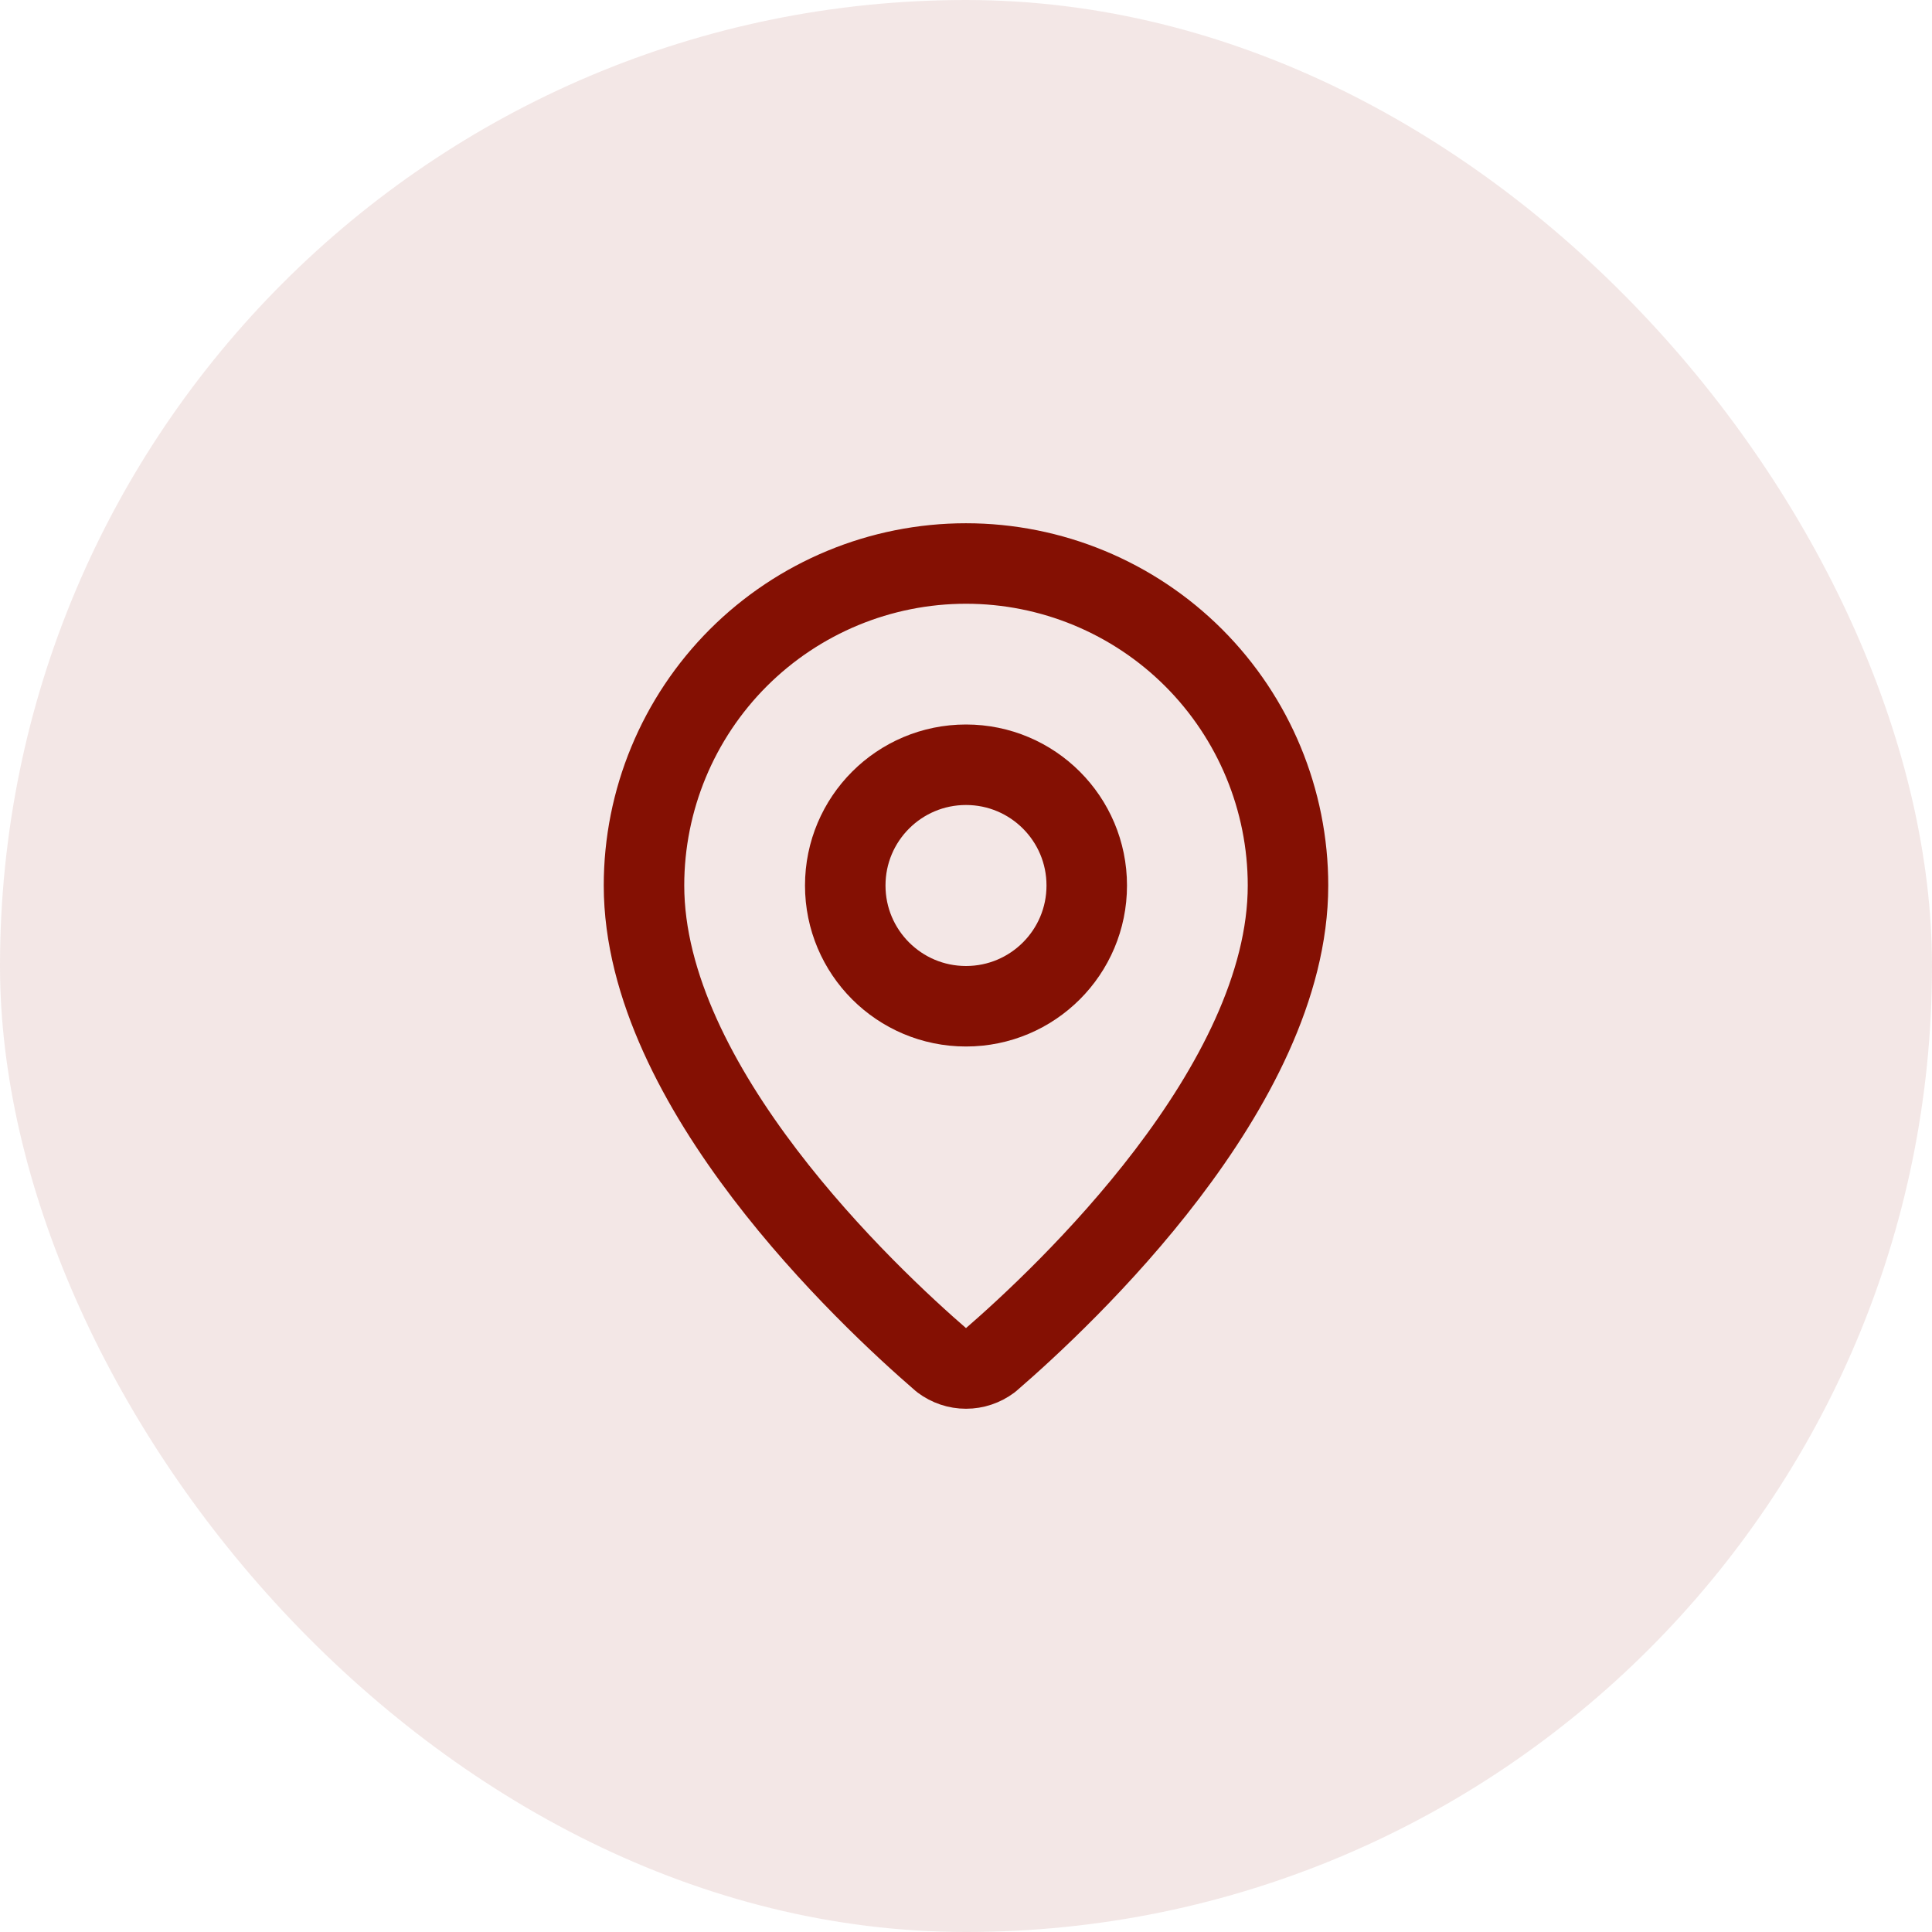
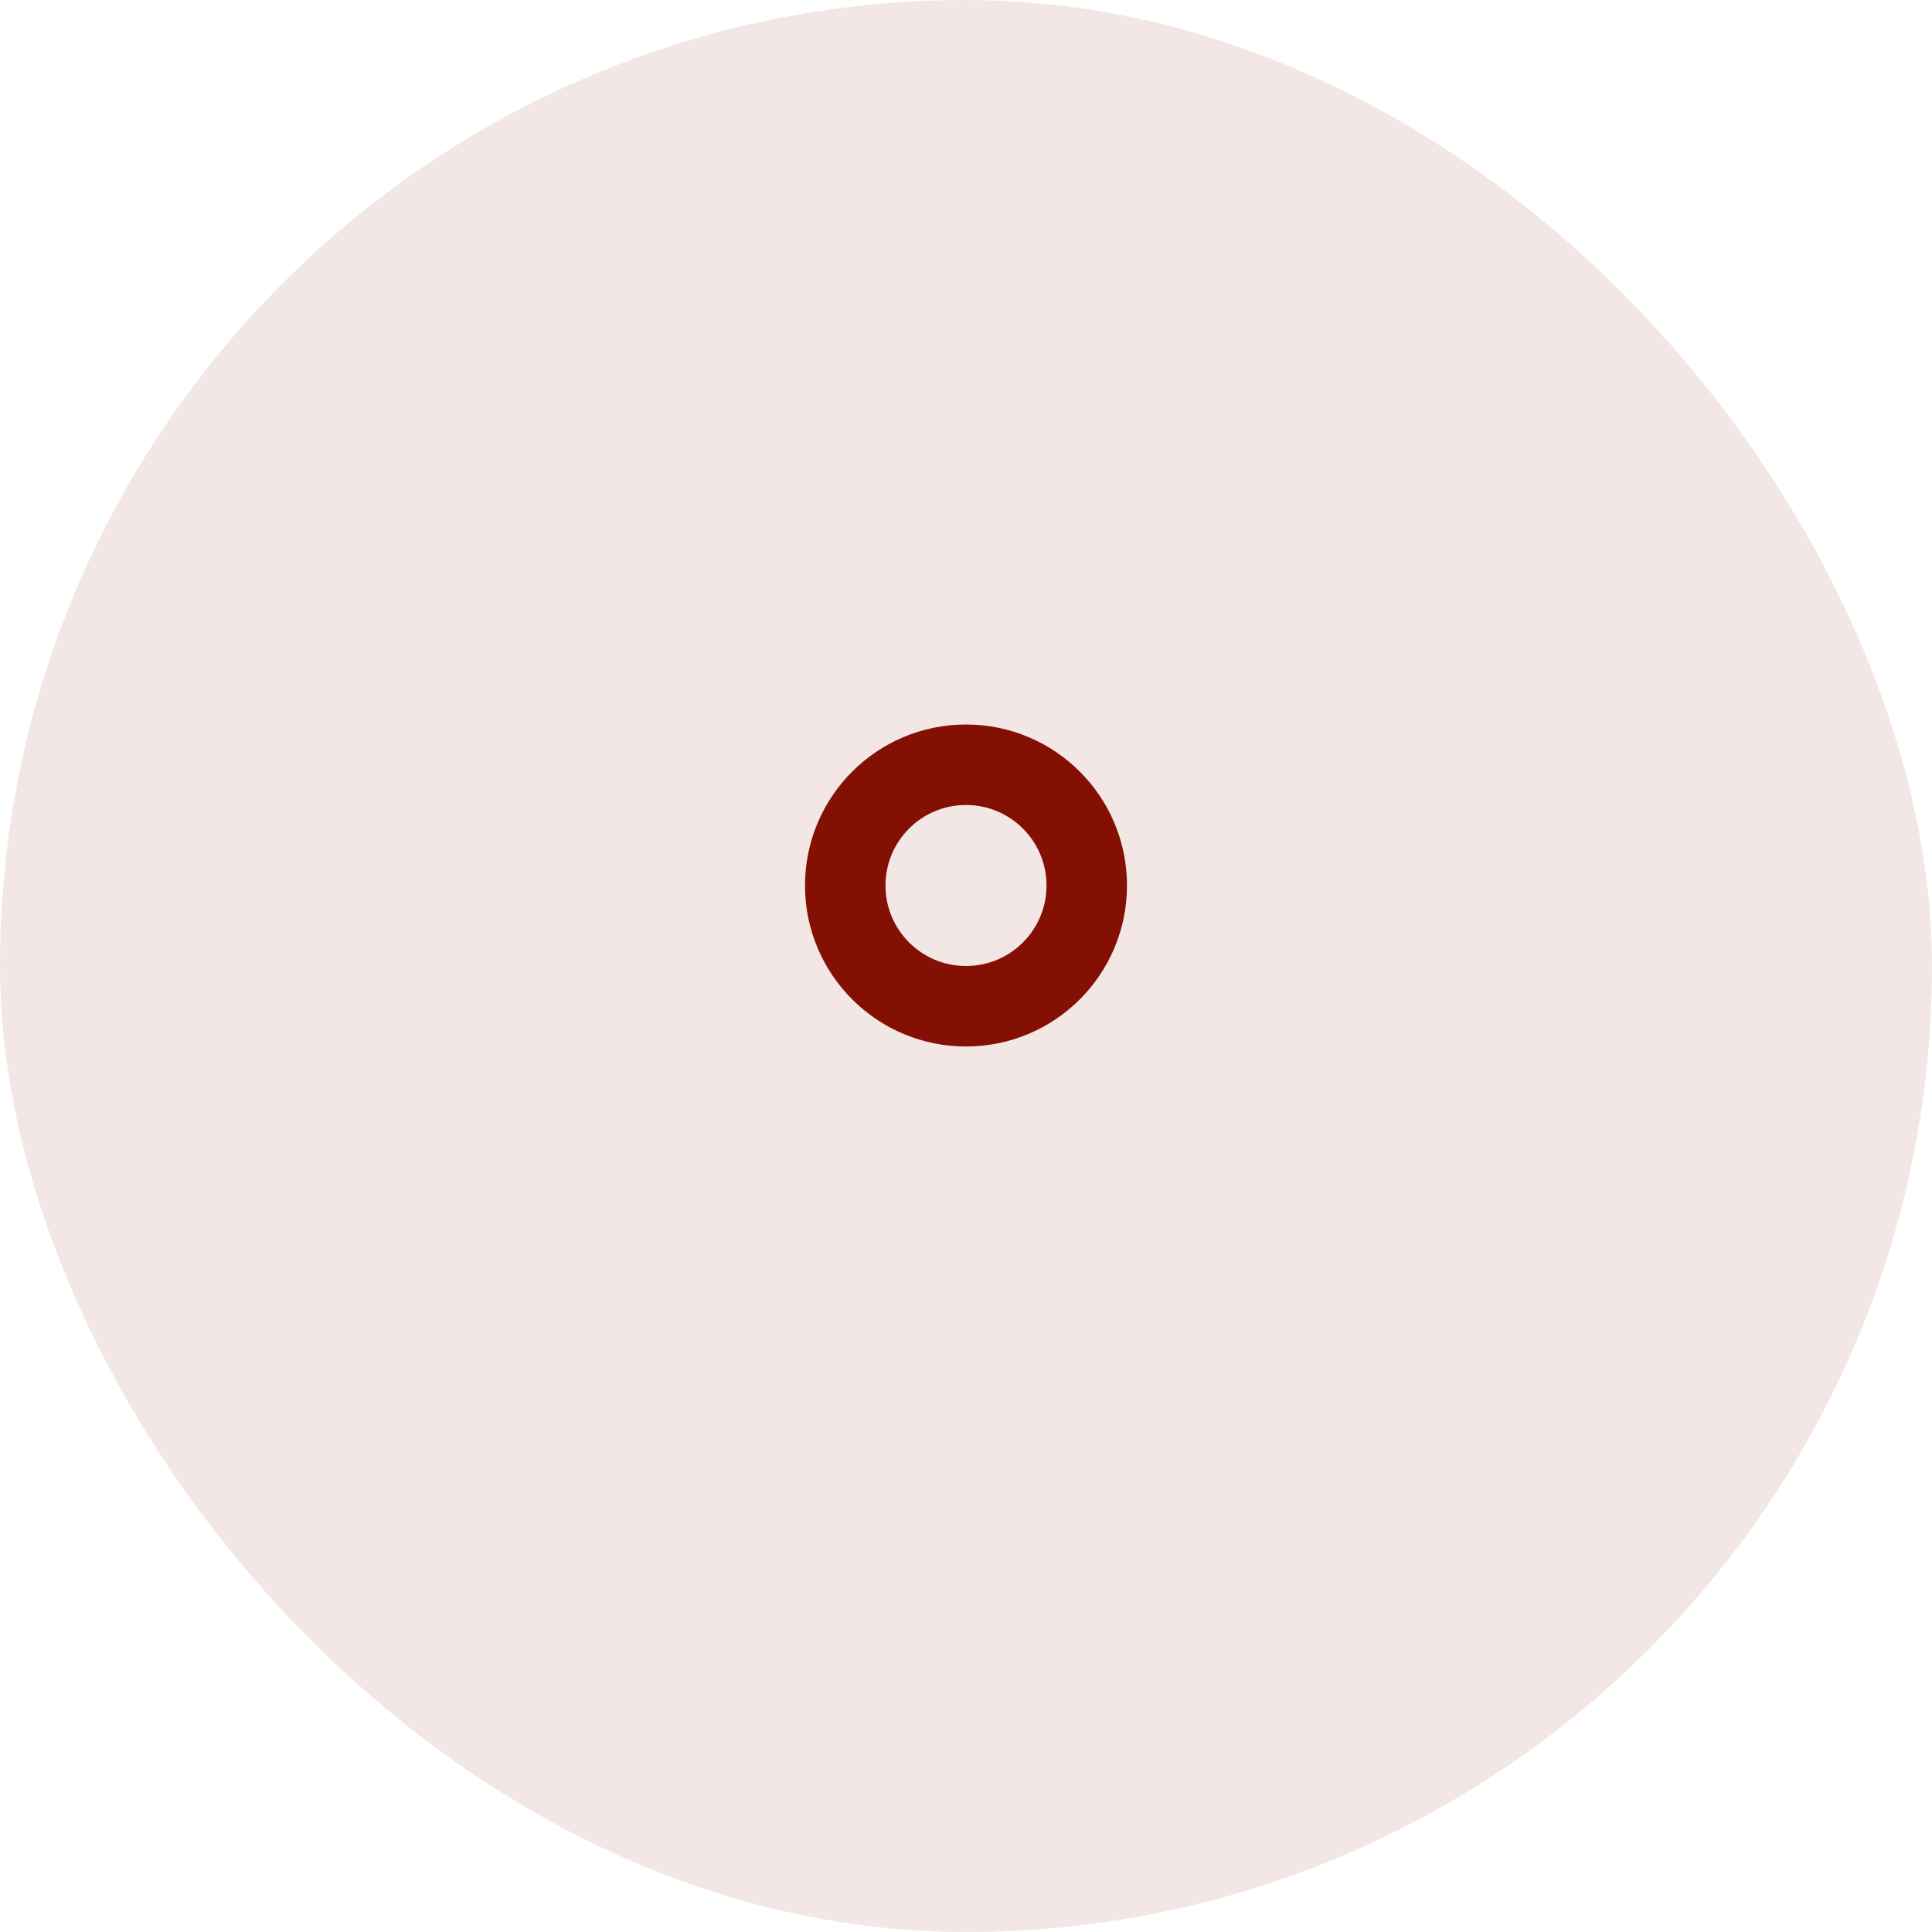
<svg xmlns="http://www.w3.org/2000/svg" fill="none" height="100%" overflow="visible" preserveAspectRatio="none" style="display: block;" viewBox="0 0 42 42" width="100%">
  <g id="Overlay">
    <rect fill="#841003" fill-opacity="0.1" height="42" rx="21" width="42" />
    <g id="SVG">
-       <path d="M28 19.25C28 23.619 23.153 28.169 21.526 29.574C21.374 29.688 21.19 29.75 21 29.75C20.81 29.75 20.626 29.688 20.474 29.574C18.847 28.169 14 23.619 14 19.25C14 17.393 14.738 15.613 16.05 14.3C17.363 12.988 19.143 12.25 21 12.25C22.857 12.25 24.637 12.988 25.95 14.3C27.262 15.613 28 17.393 28 19.25Z" id="Vector" stroke="#841003" stroke-linecap="round" stroke-linejoin="round" stroke-width="1.75" />
      <path d="M21 21.875C22.45 21.875 23.625 20.7 23.625 19.25C23.625 17.8 22.45 16.625 21 16.625C19.55 16.625 18.375 17.8 18.375 19.25C18.375 20.7 19.55 21.875 21 21.875Z" id="Vector_2" stroke="#841003" stroke-linecap="round" stroke-linejoin="round" stroke-width="1.75" />
    </g>
  </g>
</svg>